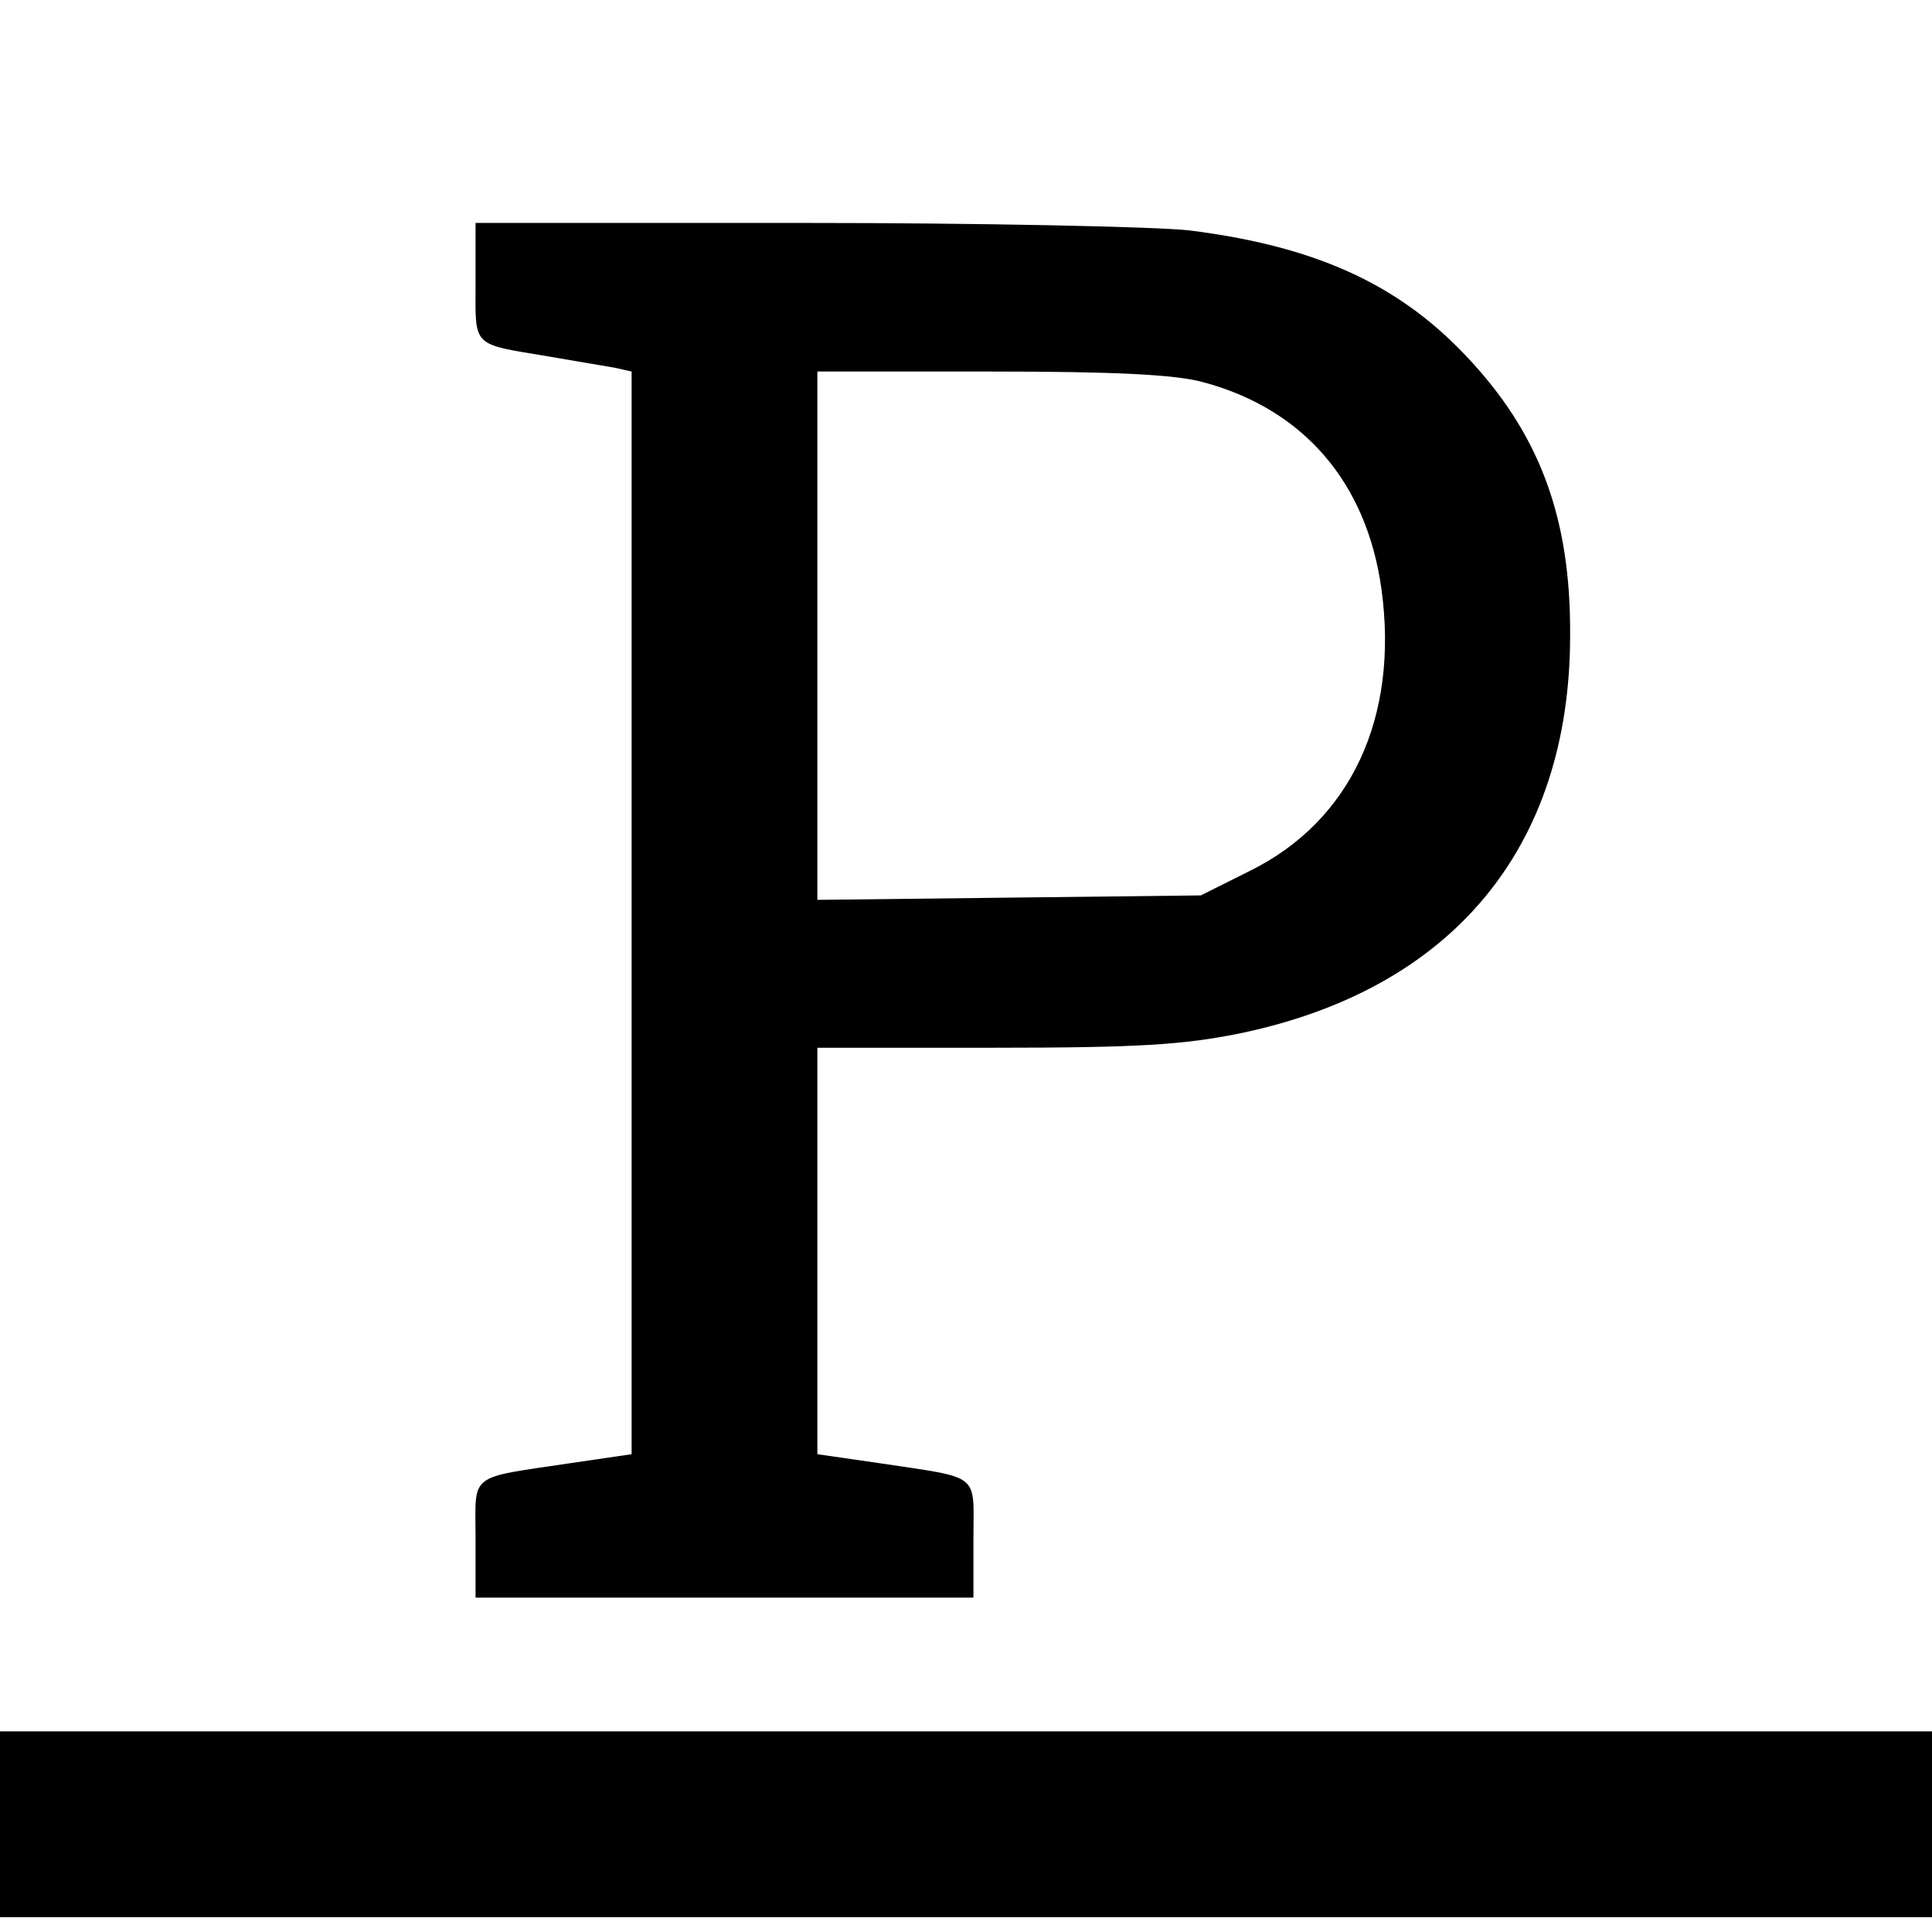
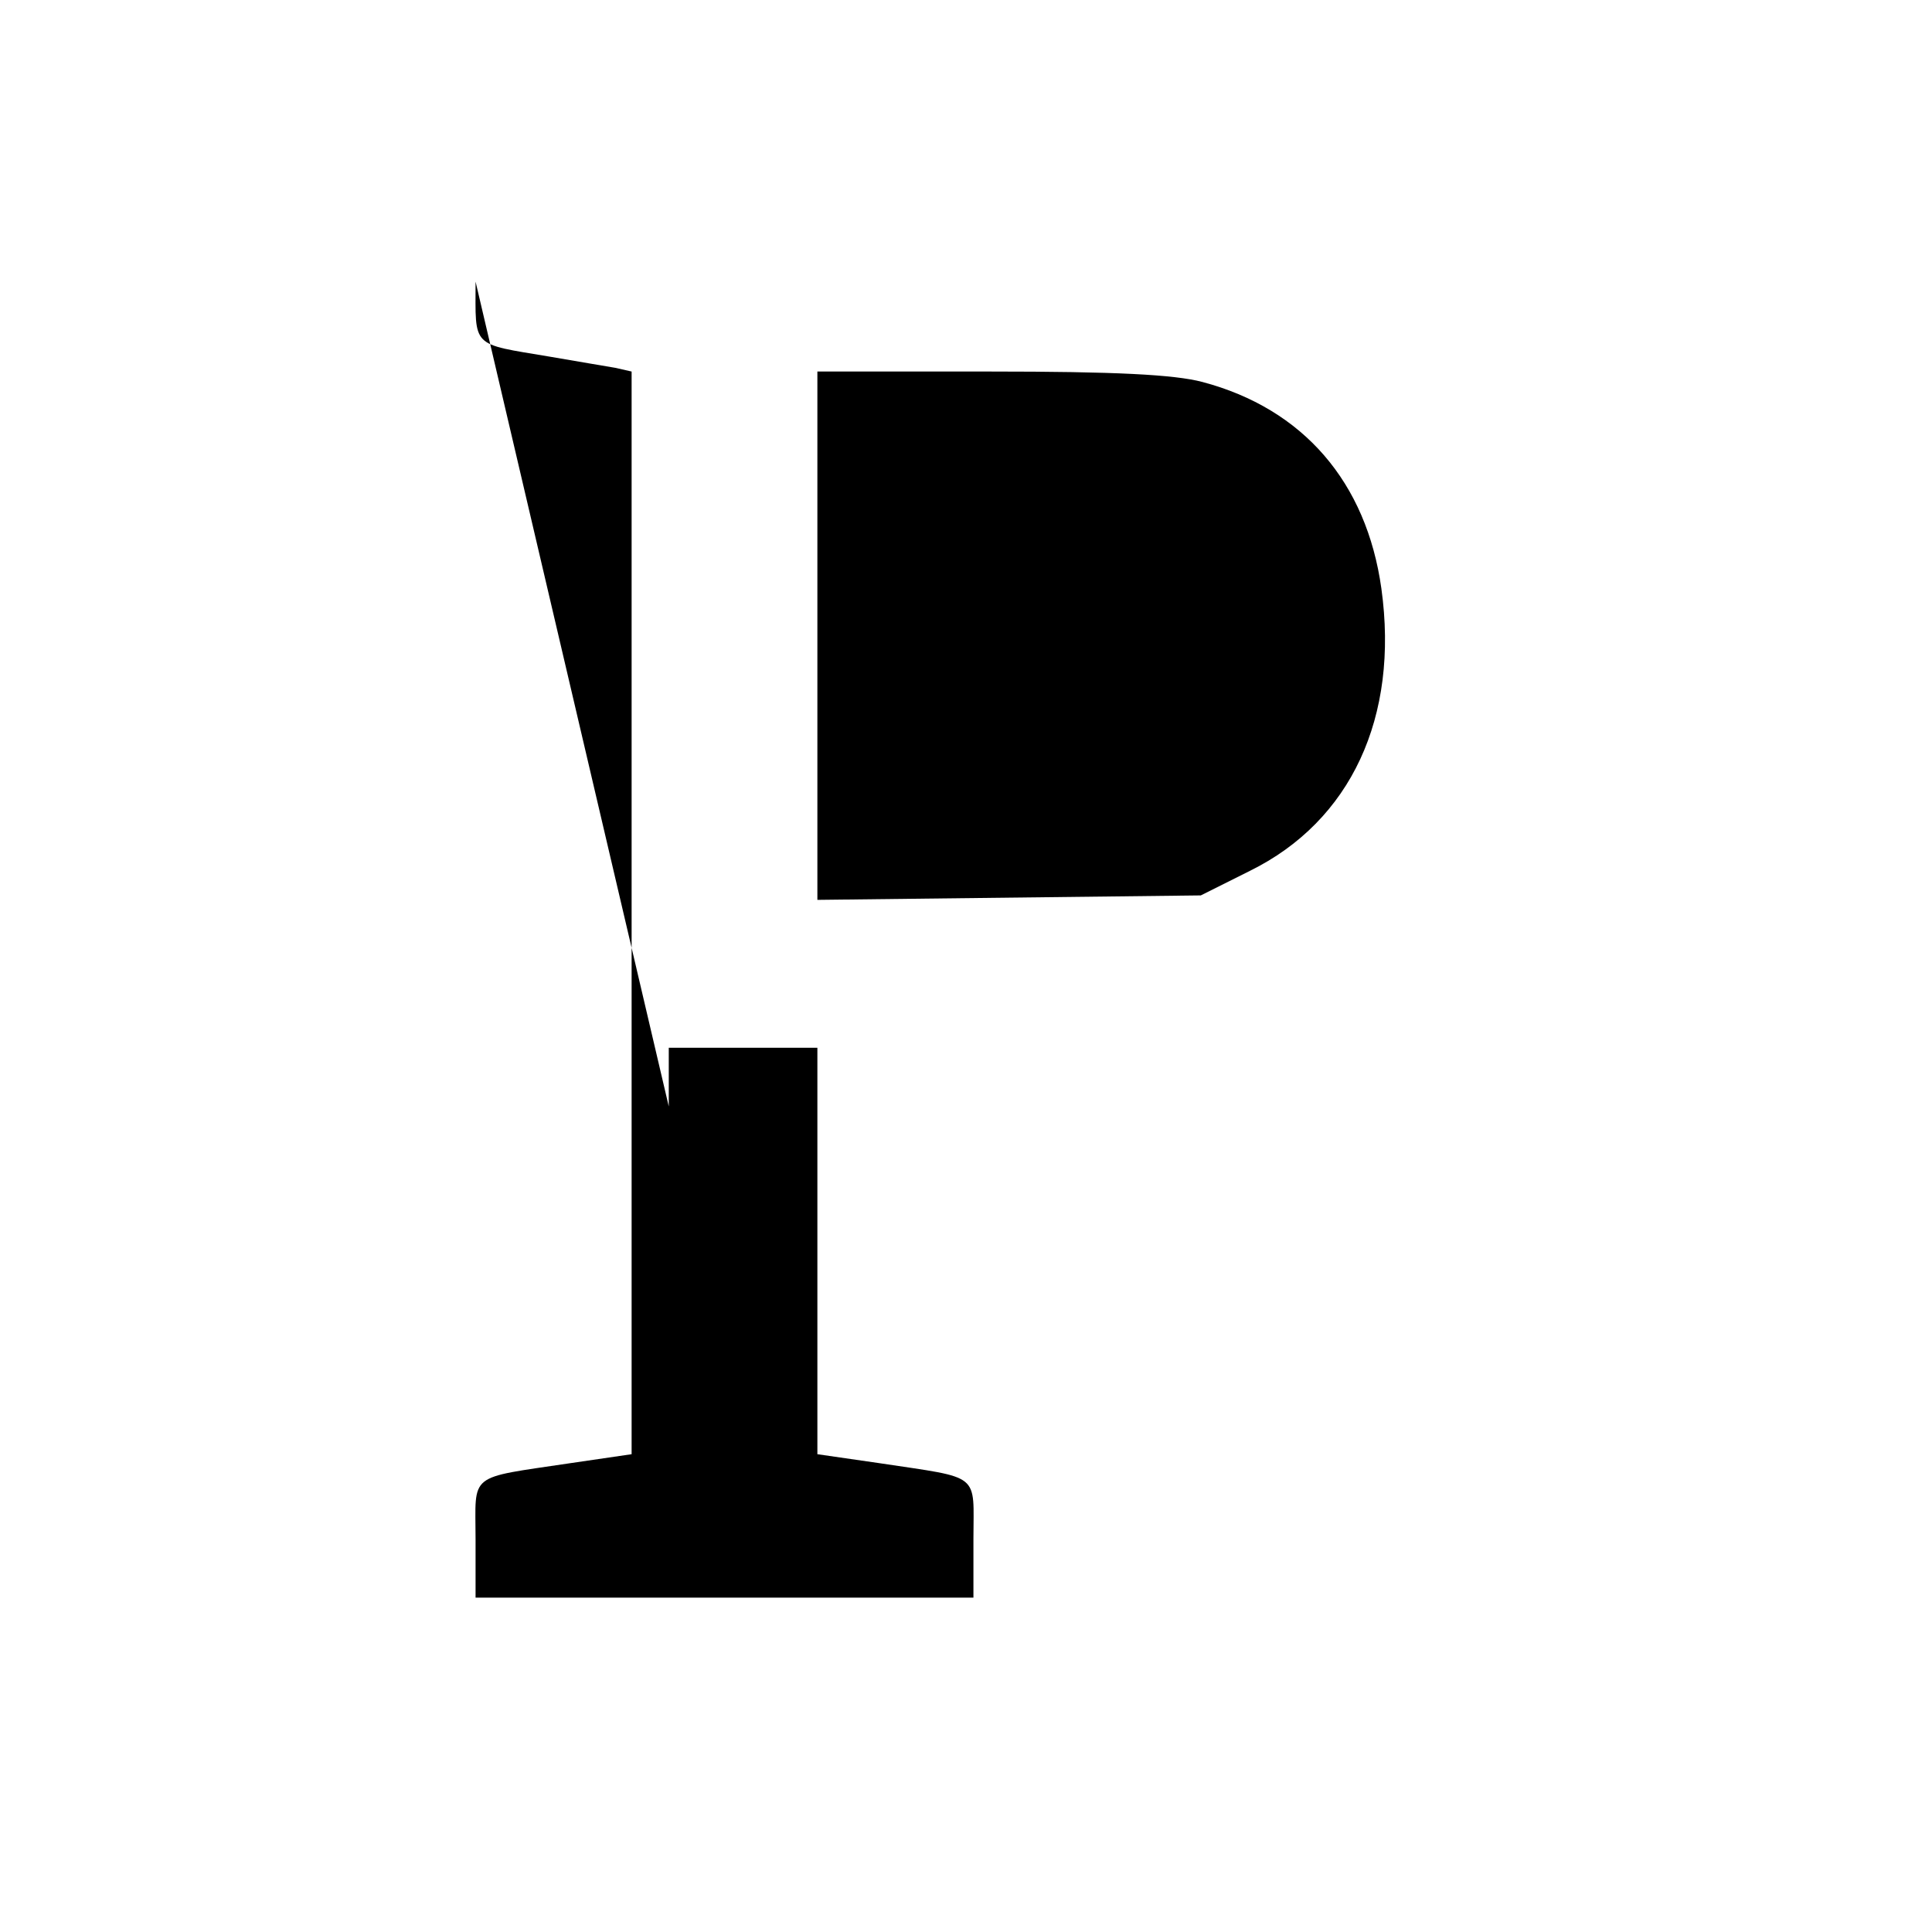
<svg xmlns="http://www.w3.org/2000/svg" version="1.0" width="260pt" height="260pt" viewBox="0 0 260 260" preserveAspectRatio="xMidYMid meet">
  <g transform="translate(0,260) scale(0.1,-0.1)" fill="#000000" stroke="none">
-     <path d="M640 2221 c0 -90 -7 -83 100 -101 36 -6 75 -13 88 -15 l22 -5 0 -728 0 -729 -82 -12 c-140 -21 -128 -12 -128 -102 l0 -79 335 0 335 0 0 79 c0 90 12 81 -127 102 l-83 12 0 274 0 273 238 0 c194 0 254 4 329 19 287 59 446 250 446 536 1 160 -42 273 -141 377 -92 97 -204 147 -372 168 -46 5 -281 10 -522 10 l-438 0 0 -79z m978 -135 c136 -36 221 -135 241 -278 24 -173 -41 -313 -177 -380 l-66 -33 -258 -3 -258 -3 0 355 0 356 233 0 c167 0 247 -4 285 -14z" />
-     <path d="M0 145 l0 -125 1300 0 1300 0 0 125 0 125 -1300 0 -1300 0 0 -125z" />
+     <path d="M640 2221 c0 -90 -7 -83 100 -101 36 -6 75 -13 88 -15 l22 -5 0 -728 0 -729 -82 -12 c-140 -21 -128 -12 -128 -102 l0 -79 335 0 335 0 0 79 c0 90 12 81 -127 102 l-83 12 0 274 0 273 238 0 l-438 0 0 -79z m978 -135 c136 -36 221 -135 241 -278 24 -173 -41 -313 -177 -380 l-66 -33 -258 -3 -258 -3 0 355 0 356 233 0 c167 0 247 -4 285 -14z" />
  </g>
</svg>